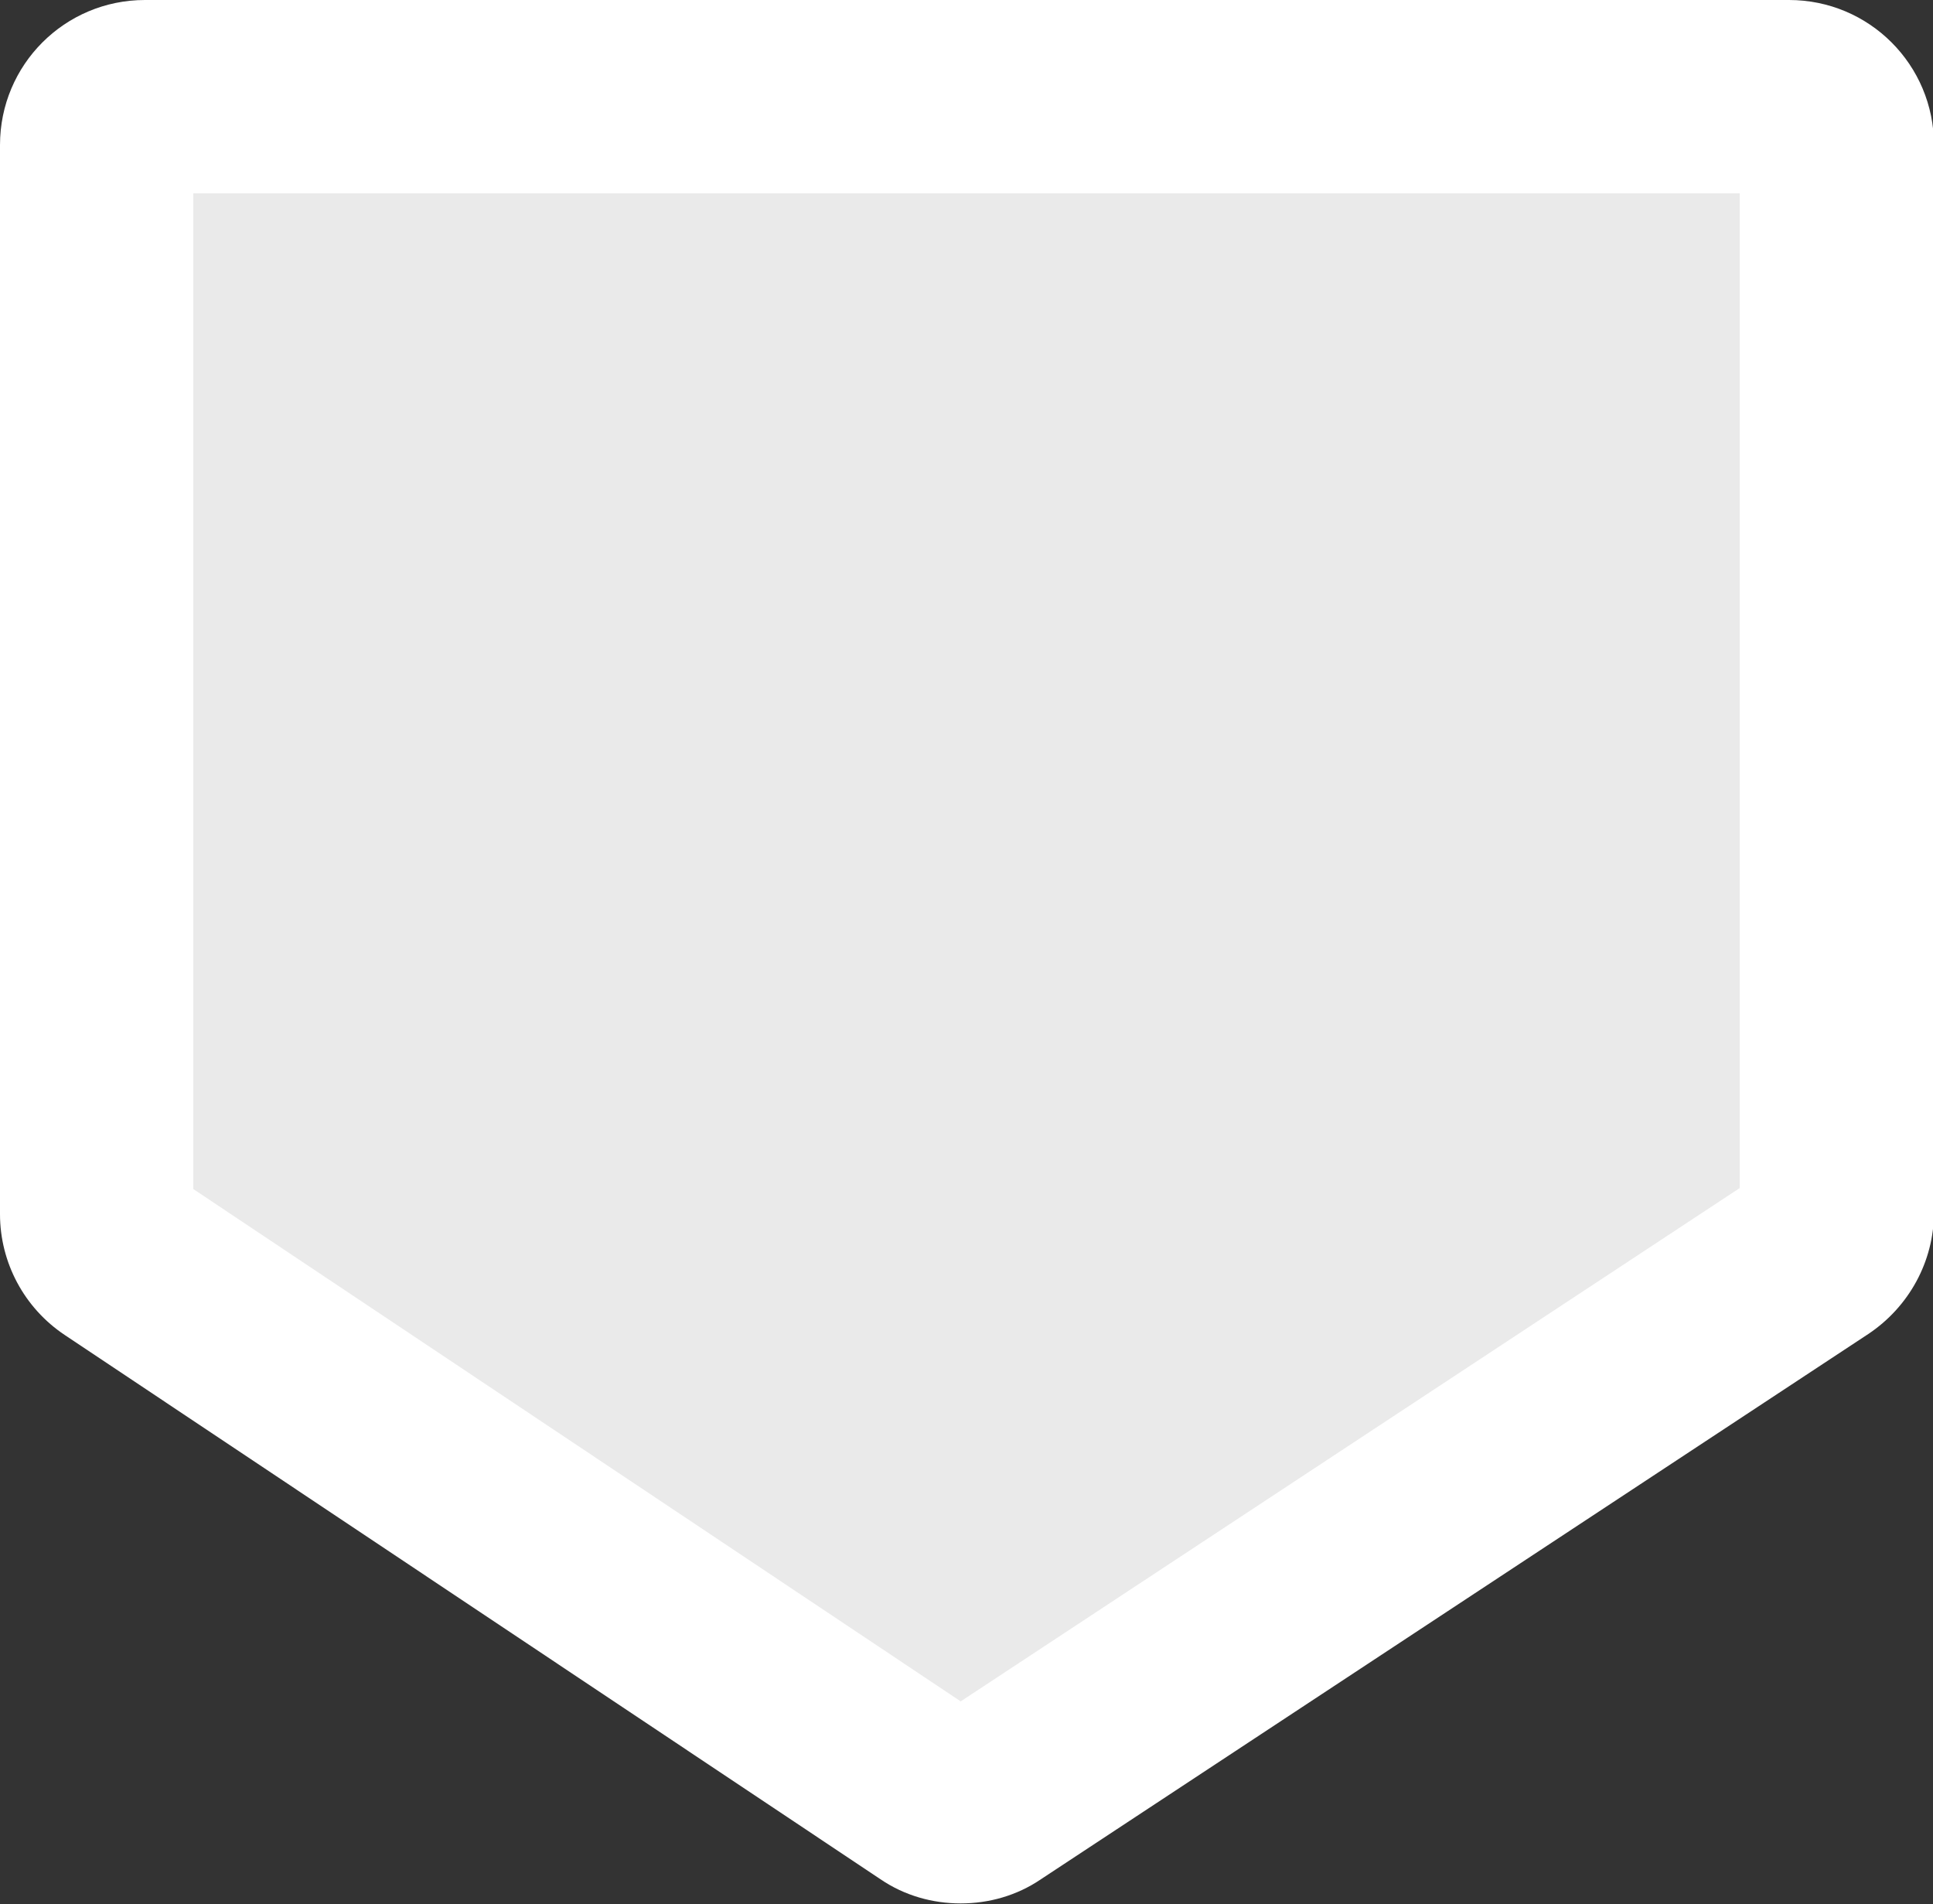
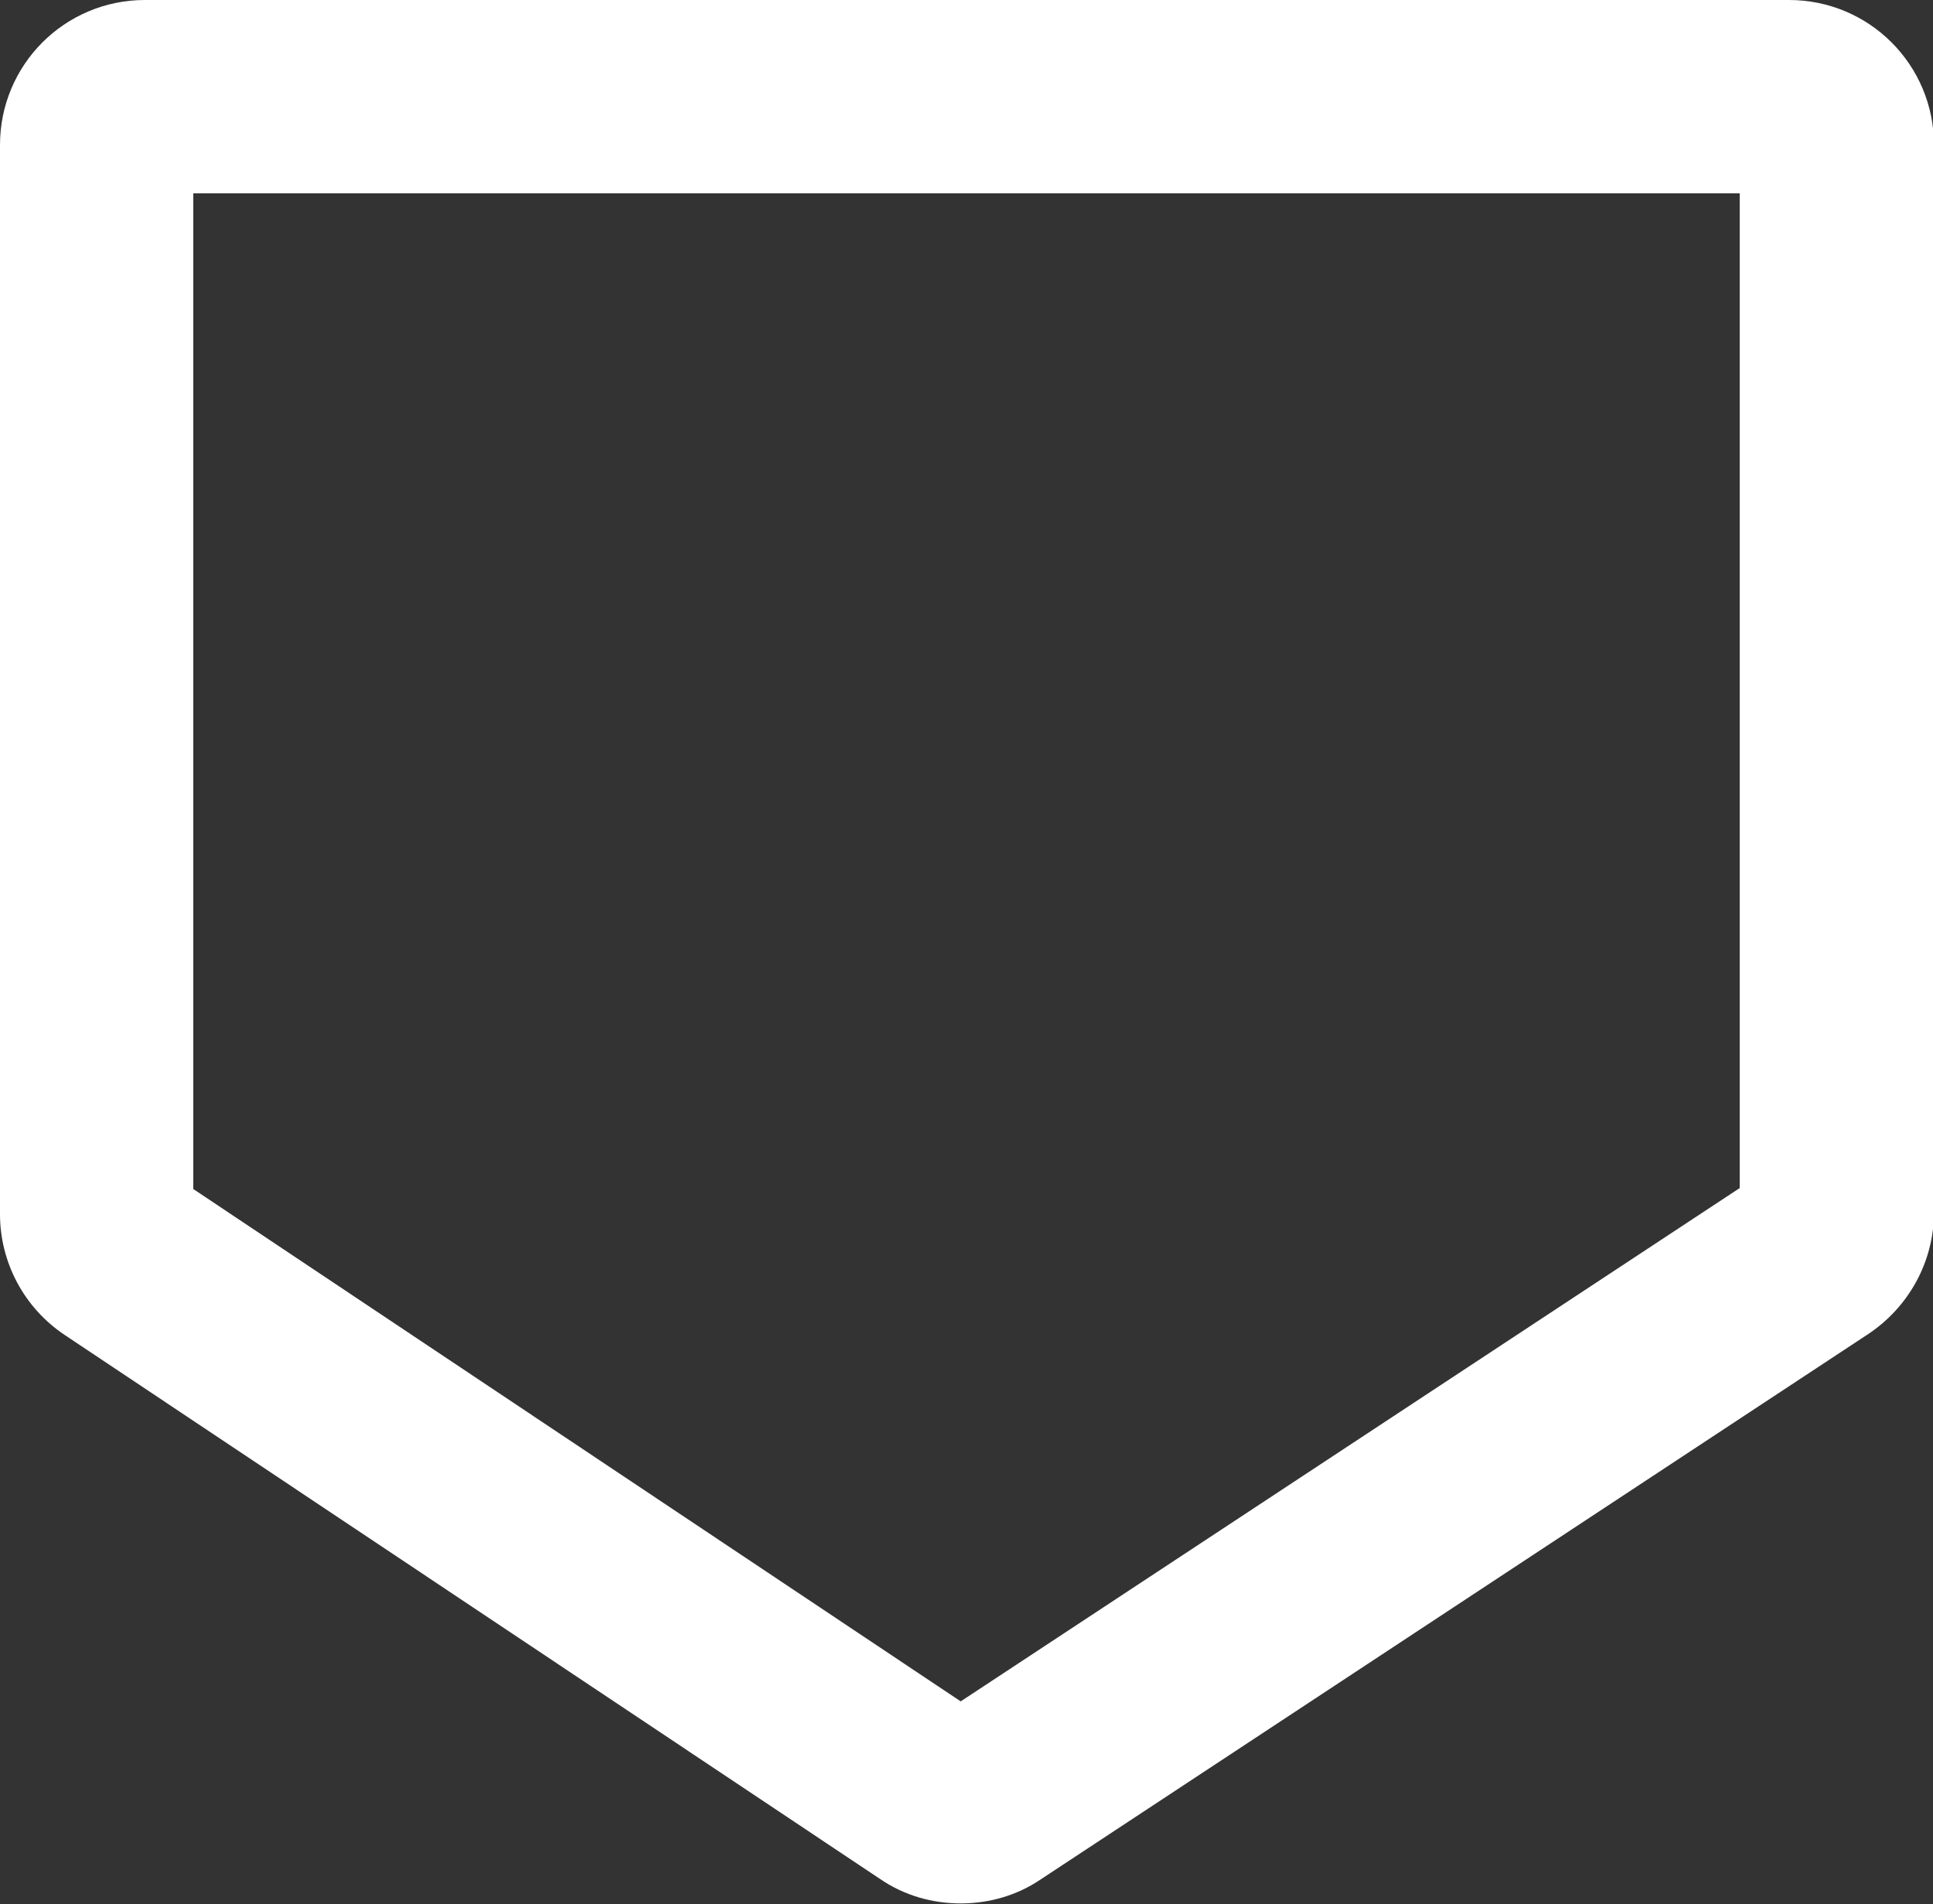
<svg xmlns="http://www.w3.org/2000/svg" id="Layer_2" data-name="Layer 2" viewBox="0 0 20 19.7">
  <rect x="0" y="0" width="20" height="19.7" fill="#333333" stroke="none" />
  <defs>
    <style>
      .cls-1 {
        fill: #eaeaea;
      }

      .cls-1, .cls-2 {
        stroke-width: 0px;
      }

      .cls-2 {
        fill: #fff;
      }
    </style>
  </defs>
  <g id="Layer_1-2" data-name="Layer 1">
    <g>
-       <path class="cls-1" d="M9.94,18.7c-.1,0-.2-.03-.28-.08L1.22,12.98c-.14-.09-.22-.25-.22-.42V1.5c0-.28.23-.5.5-.5h16.99c.28,0,.5.23.5.5v11.05c0,.17-.08.33-.23.42l-8.56,5.64c-.08.05-.18.08-.28.08Z" />
      <path class="cls-2" d="M18,2v10.29l-8.06,5.31-7.94-5.3V2h16M18.5,0H1.5C.67,0,0,.67,0,1.5v11.06c0,.5.25.97.67,1.25l8.44,5.63c.25.17.54.25.83.25s.58-.08.83-.25l8.56-5.64c.42-.28.68-.75.68-1.26V1.5c0-.83-.67-1.5-1.5-1.5h0Z" />
    </g>
  </g>
</svg>